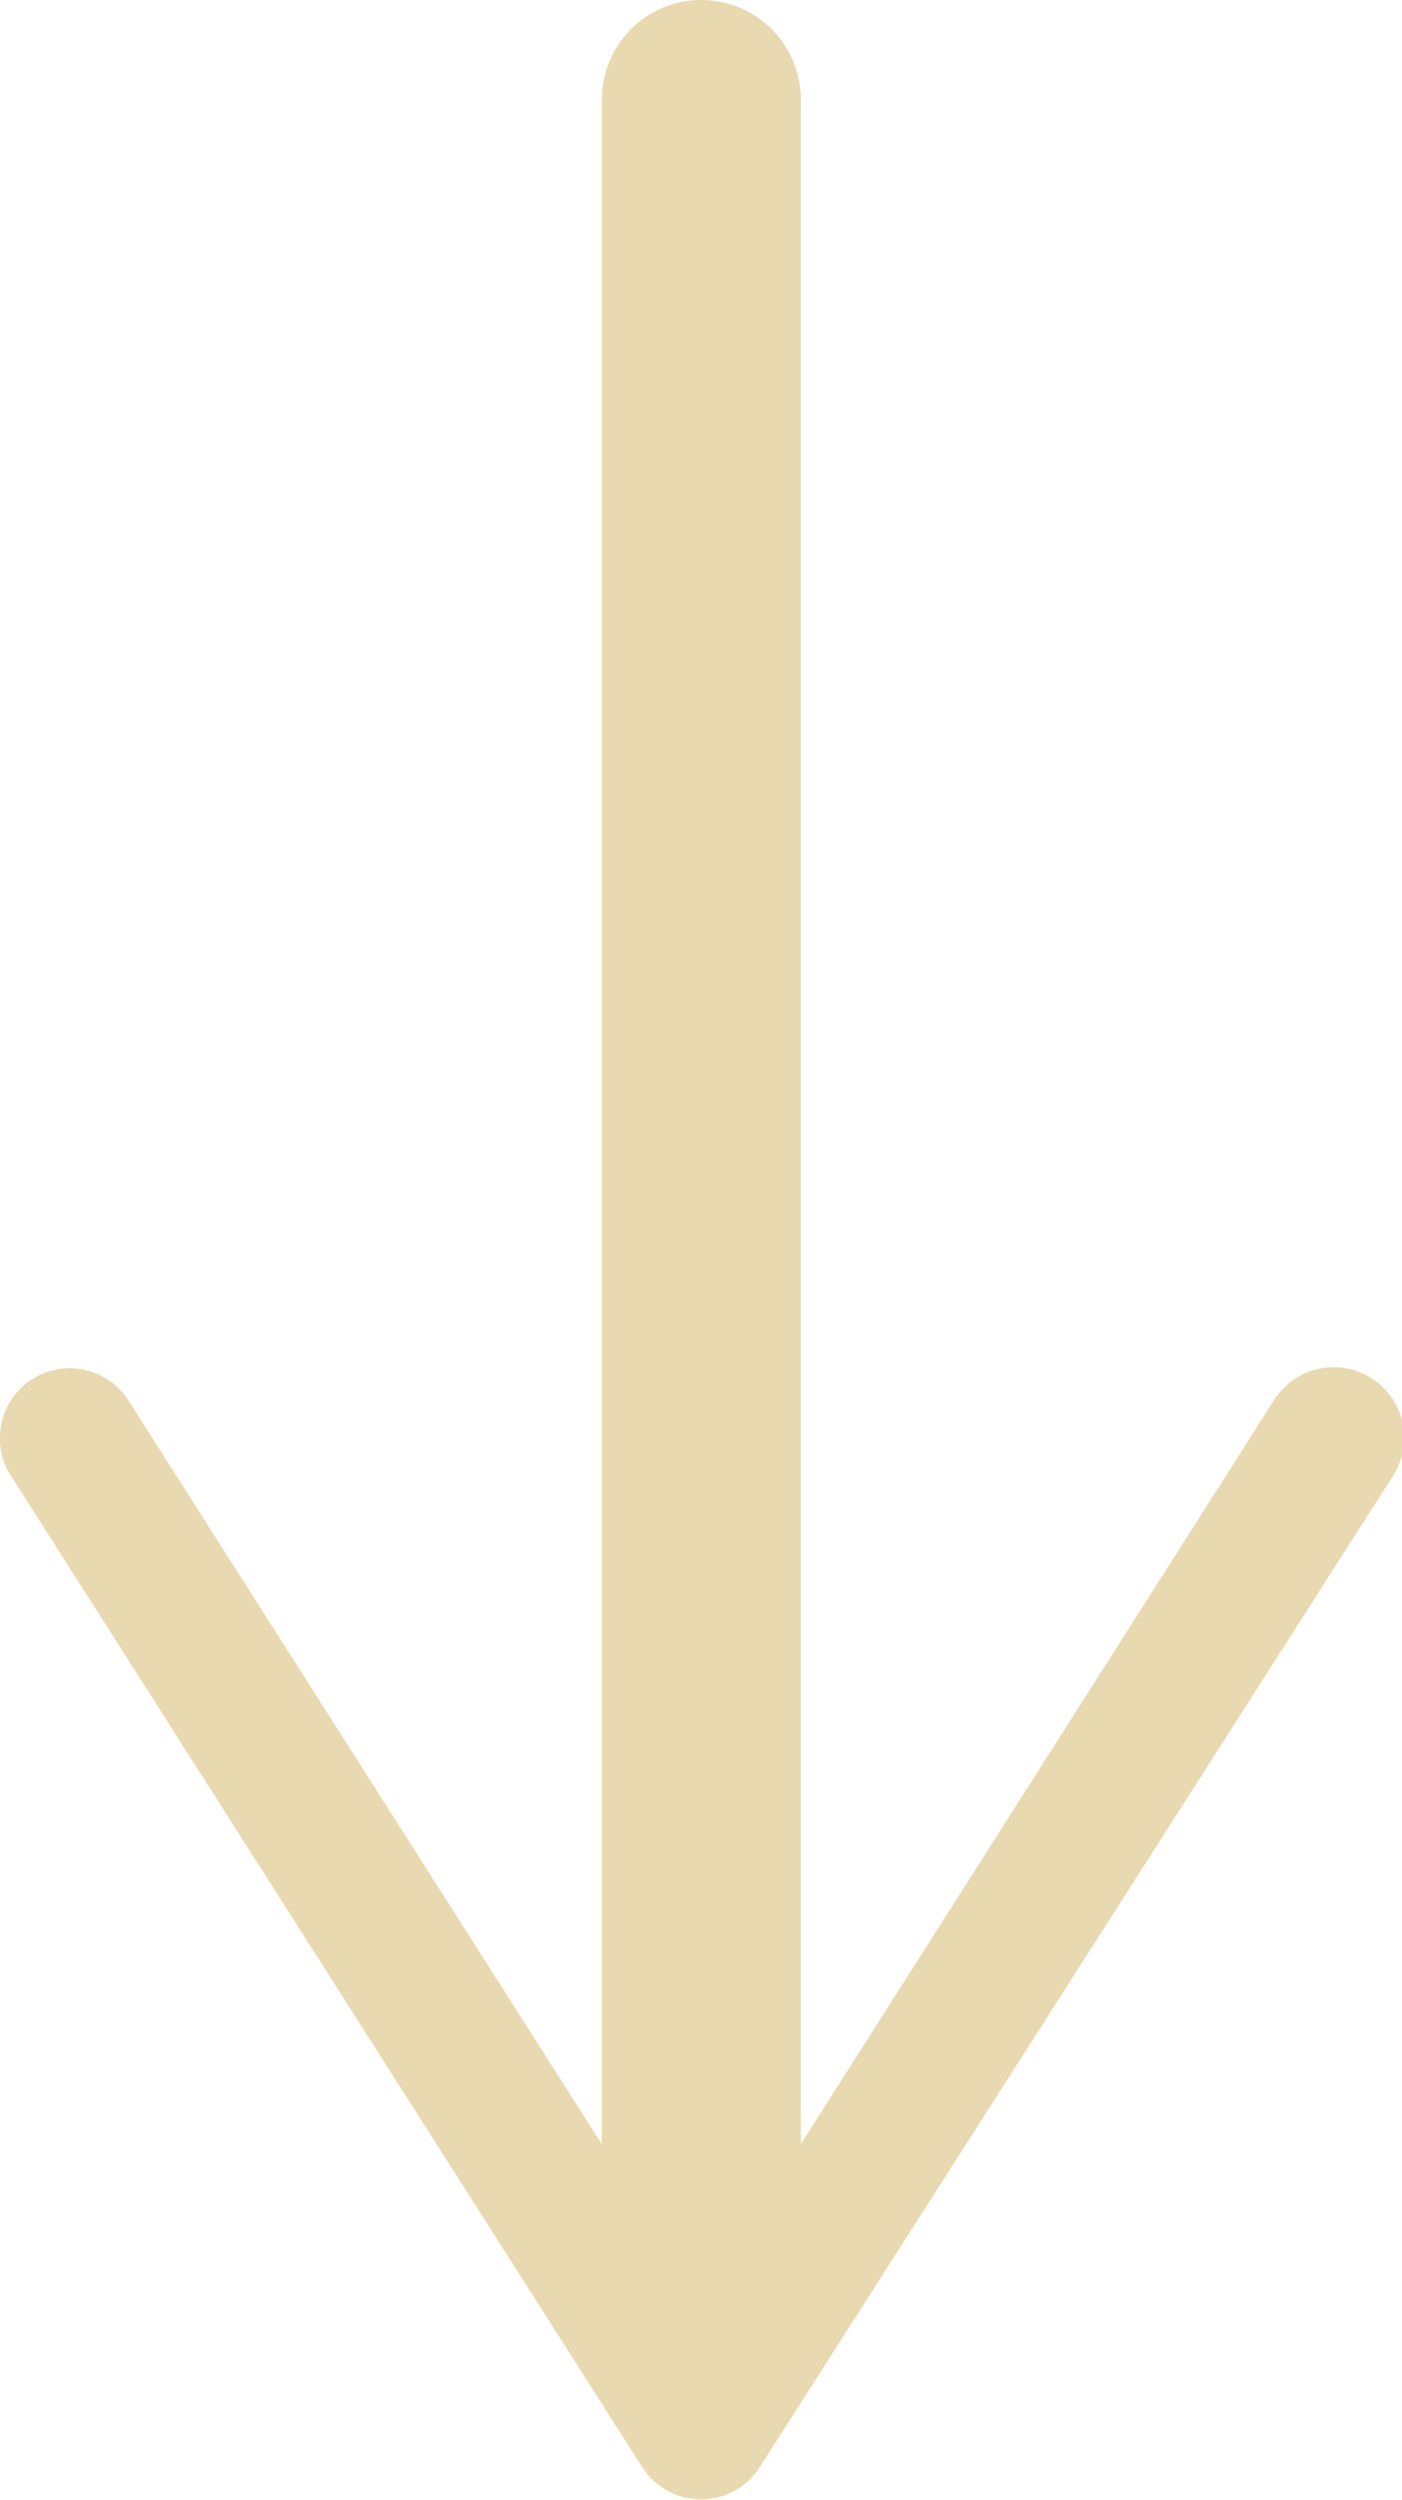
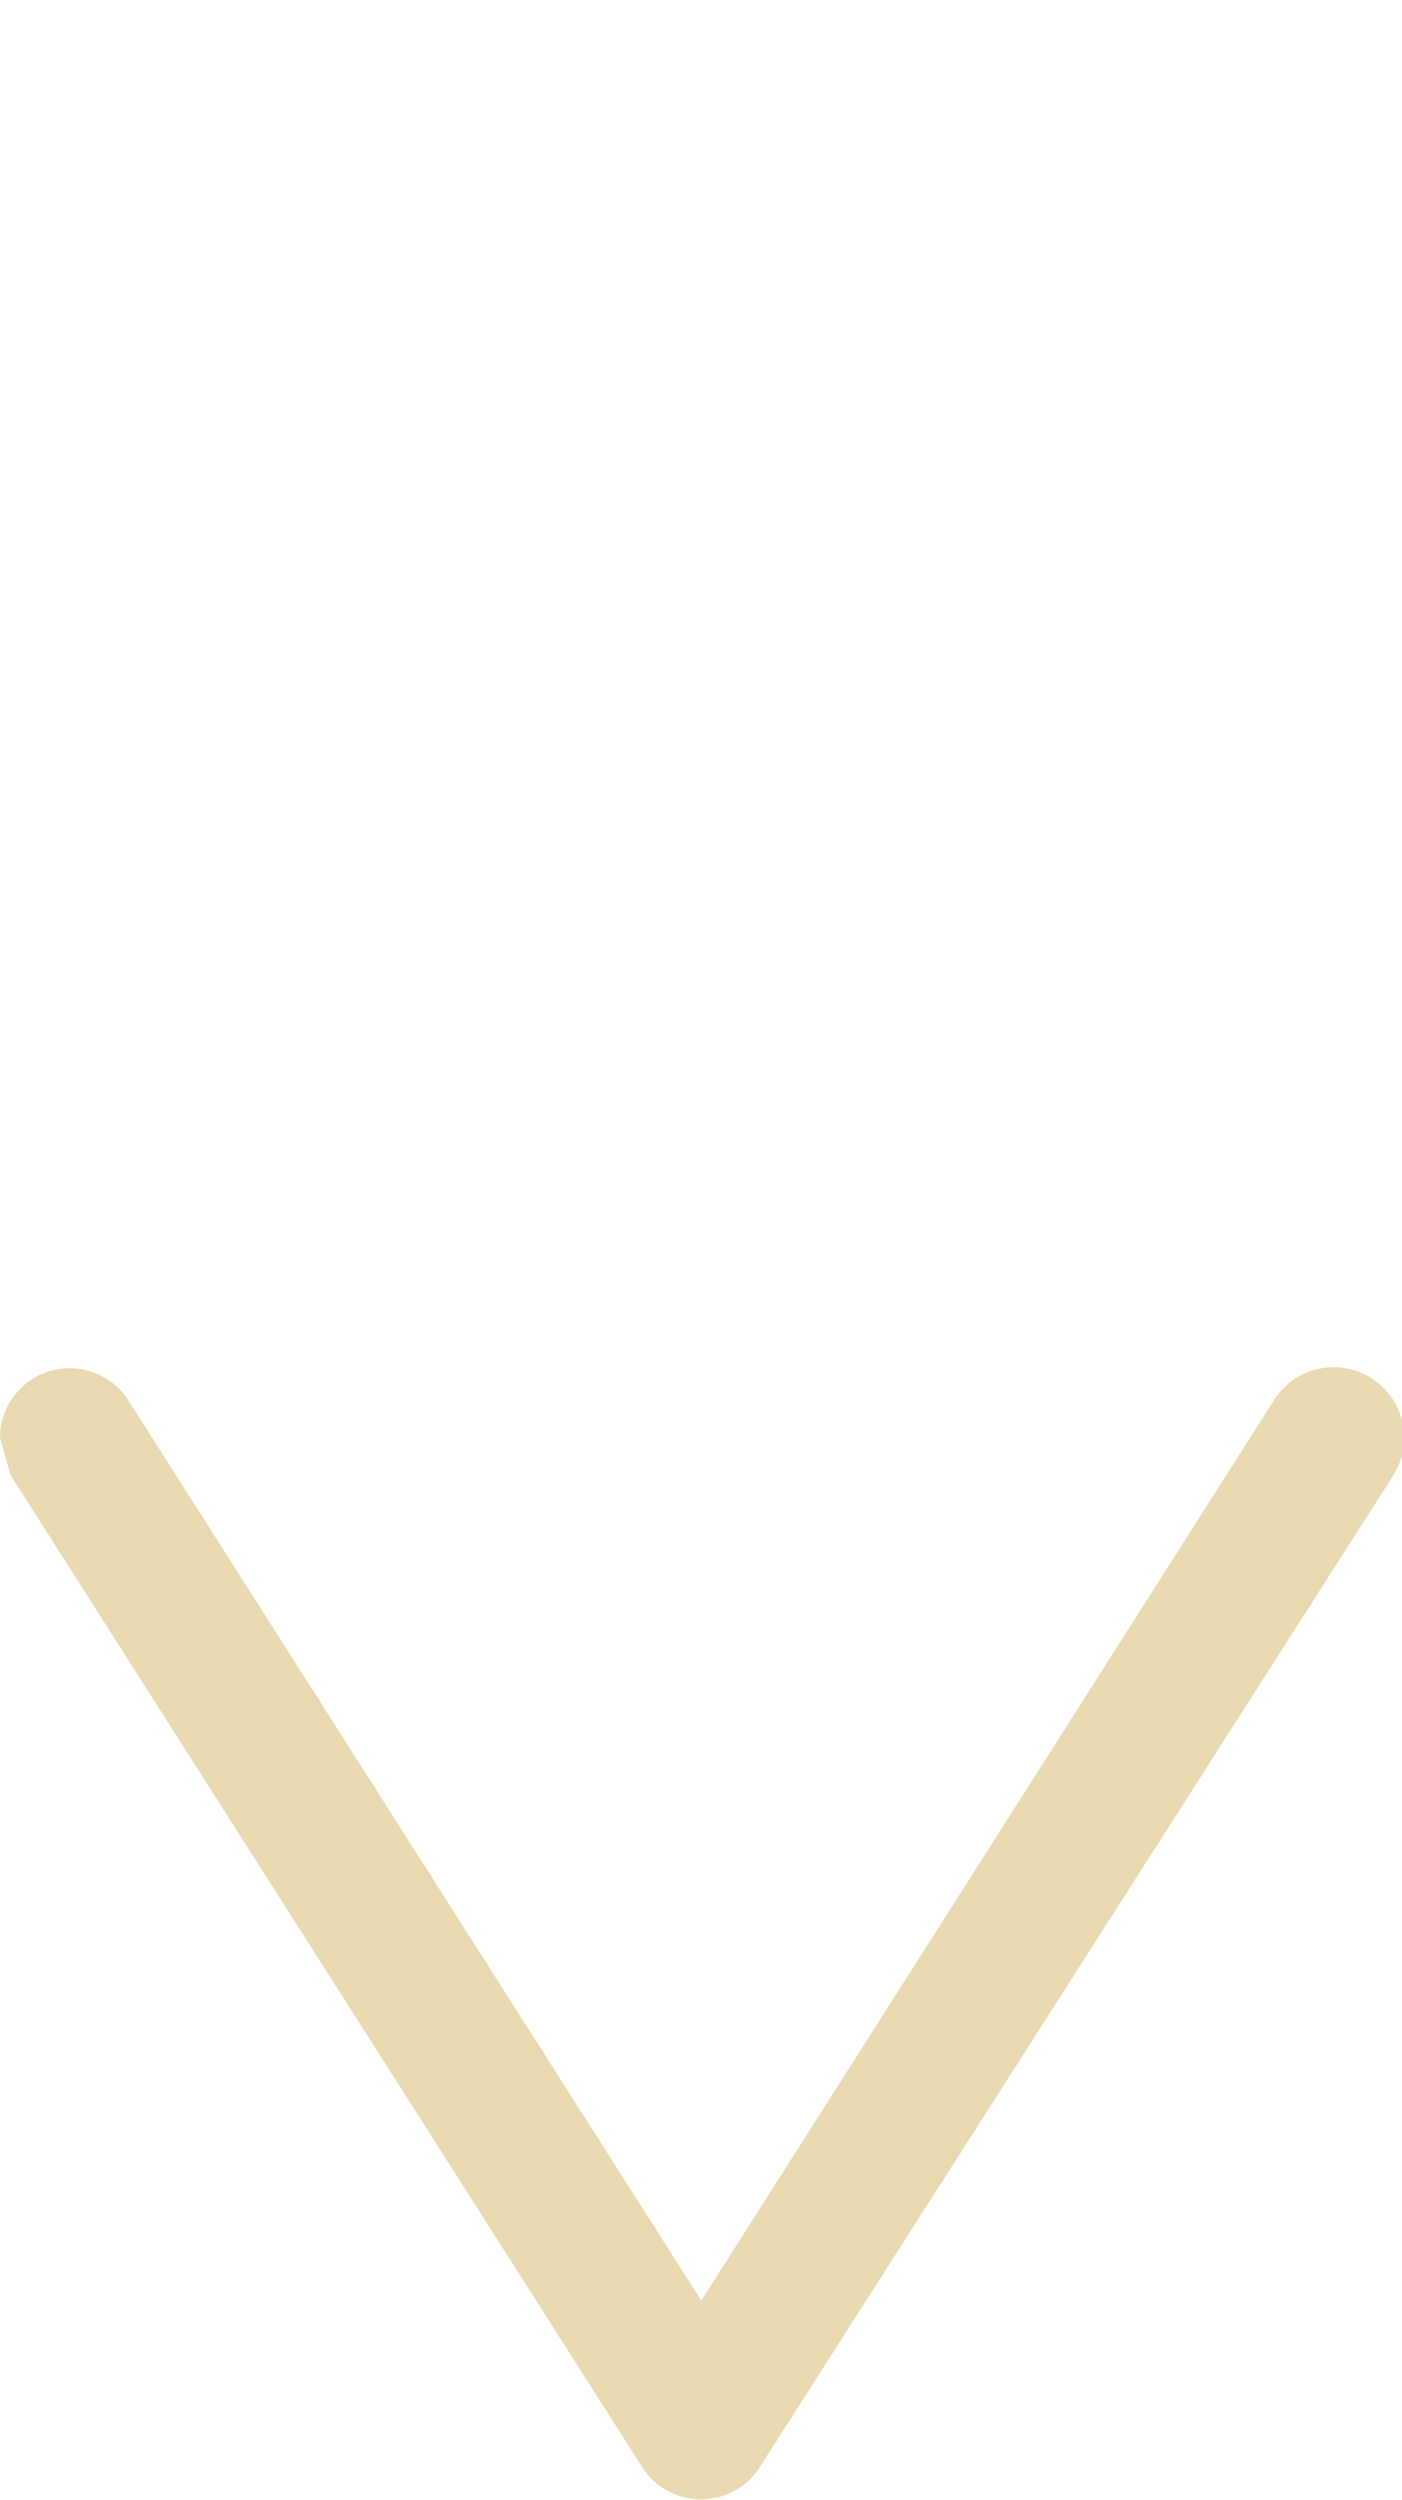
<svg xmlns="http://www.w3.org/2000/svg" id="Layer_1" data-name="Layer 1" viewBox="0 0 21.13 37.65">
  <defs>
    <style>.cls-1{fill:none;stroke:#e8d9b0;stroke-linecap:round;stroke-width:3px;}.cls-2{fill:#e8d9b0;}</style>
  </defs>
  <title>down-arrow-mobile</title>
-   <line class="cls-1" x1="10.57" y1="1.5" x2="10.57" y2="35.12" />
-   <path class="cls-2" d="M0,21.66a1.05,1.05,0,0,1,1.94-.56l8.63,13.55L19.2,21.09A1.05,1.05,0,1,1,21,22.22L11.45,37.16a1.05,1.05,0,0,1-1.77,0L.16,22.22A1,1,0,0,1,0,21.66Z" />
+   <path class="cls-2" d="M0,21.66a1.05,1.05,0,0,1,1.94-.56l8.63,13.55L19.2,21.09A1.05,1.05,0,1,1,21,22.22L11.45,37.16a1.05,1.05,0,0,1-1.77,0L.16,22.22Z" />
</svg>